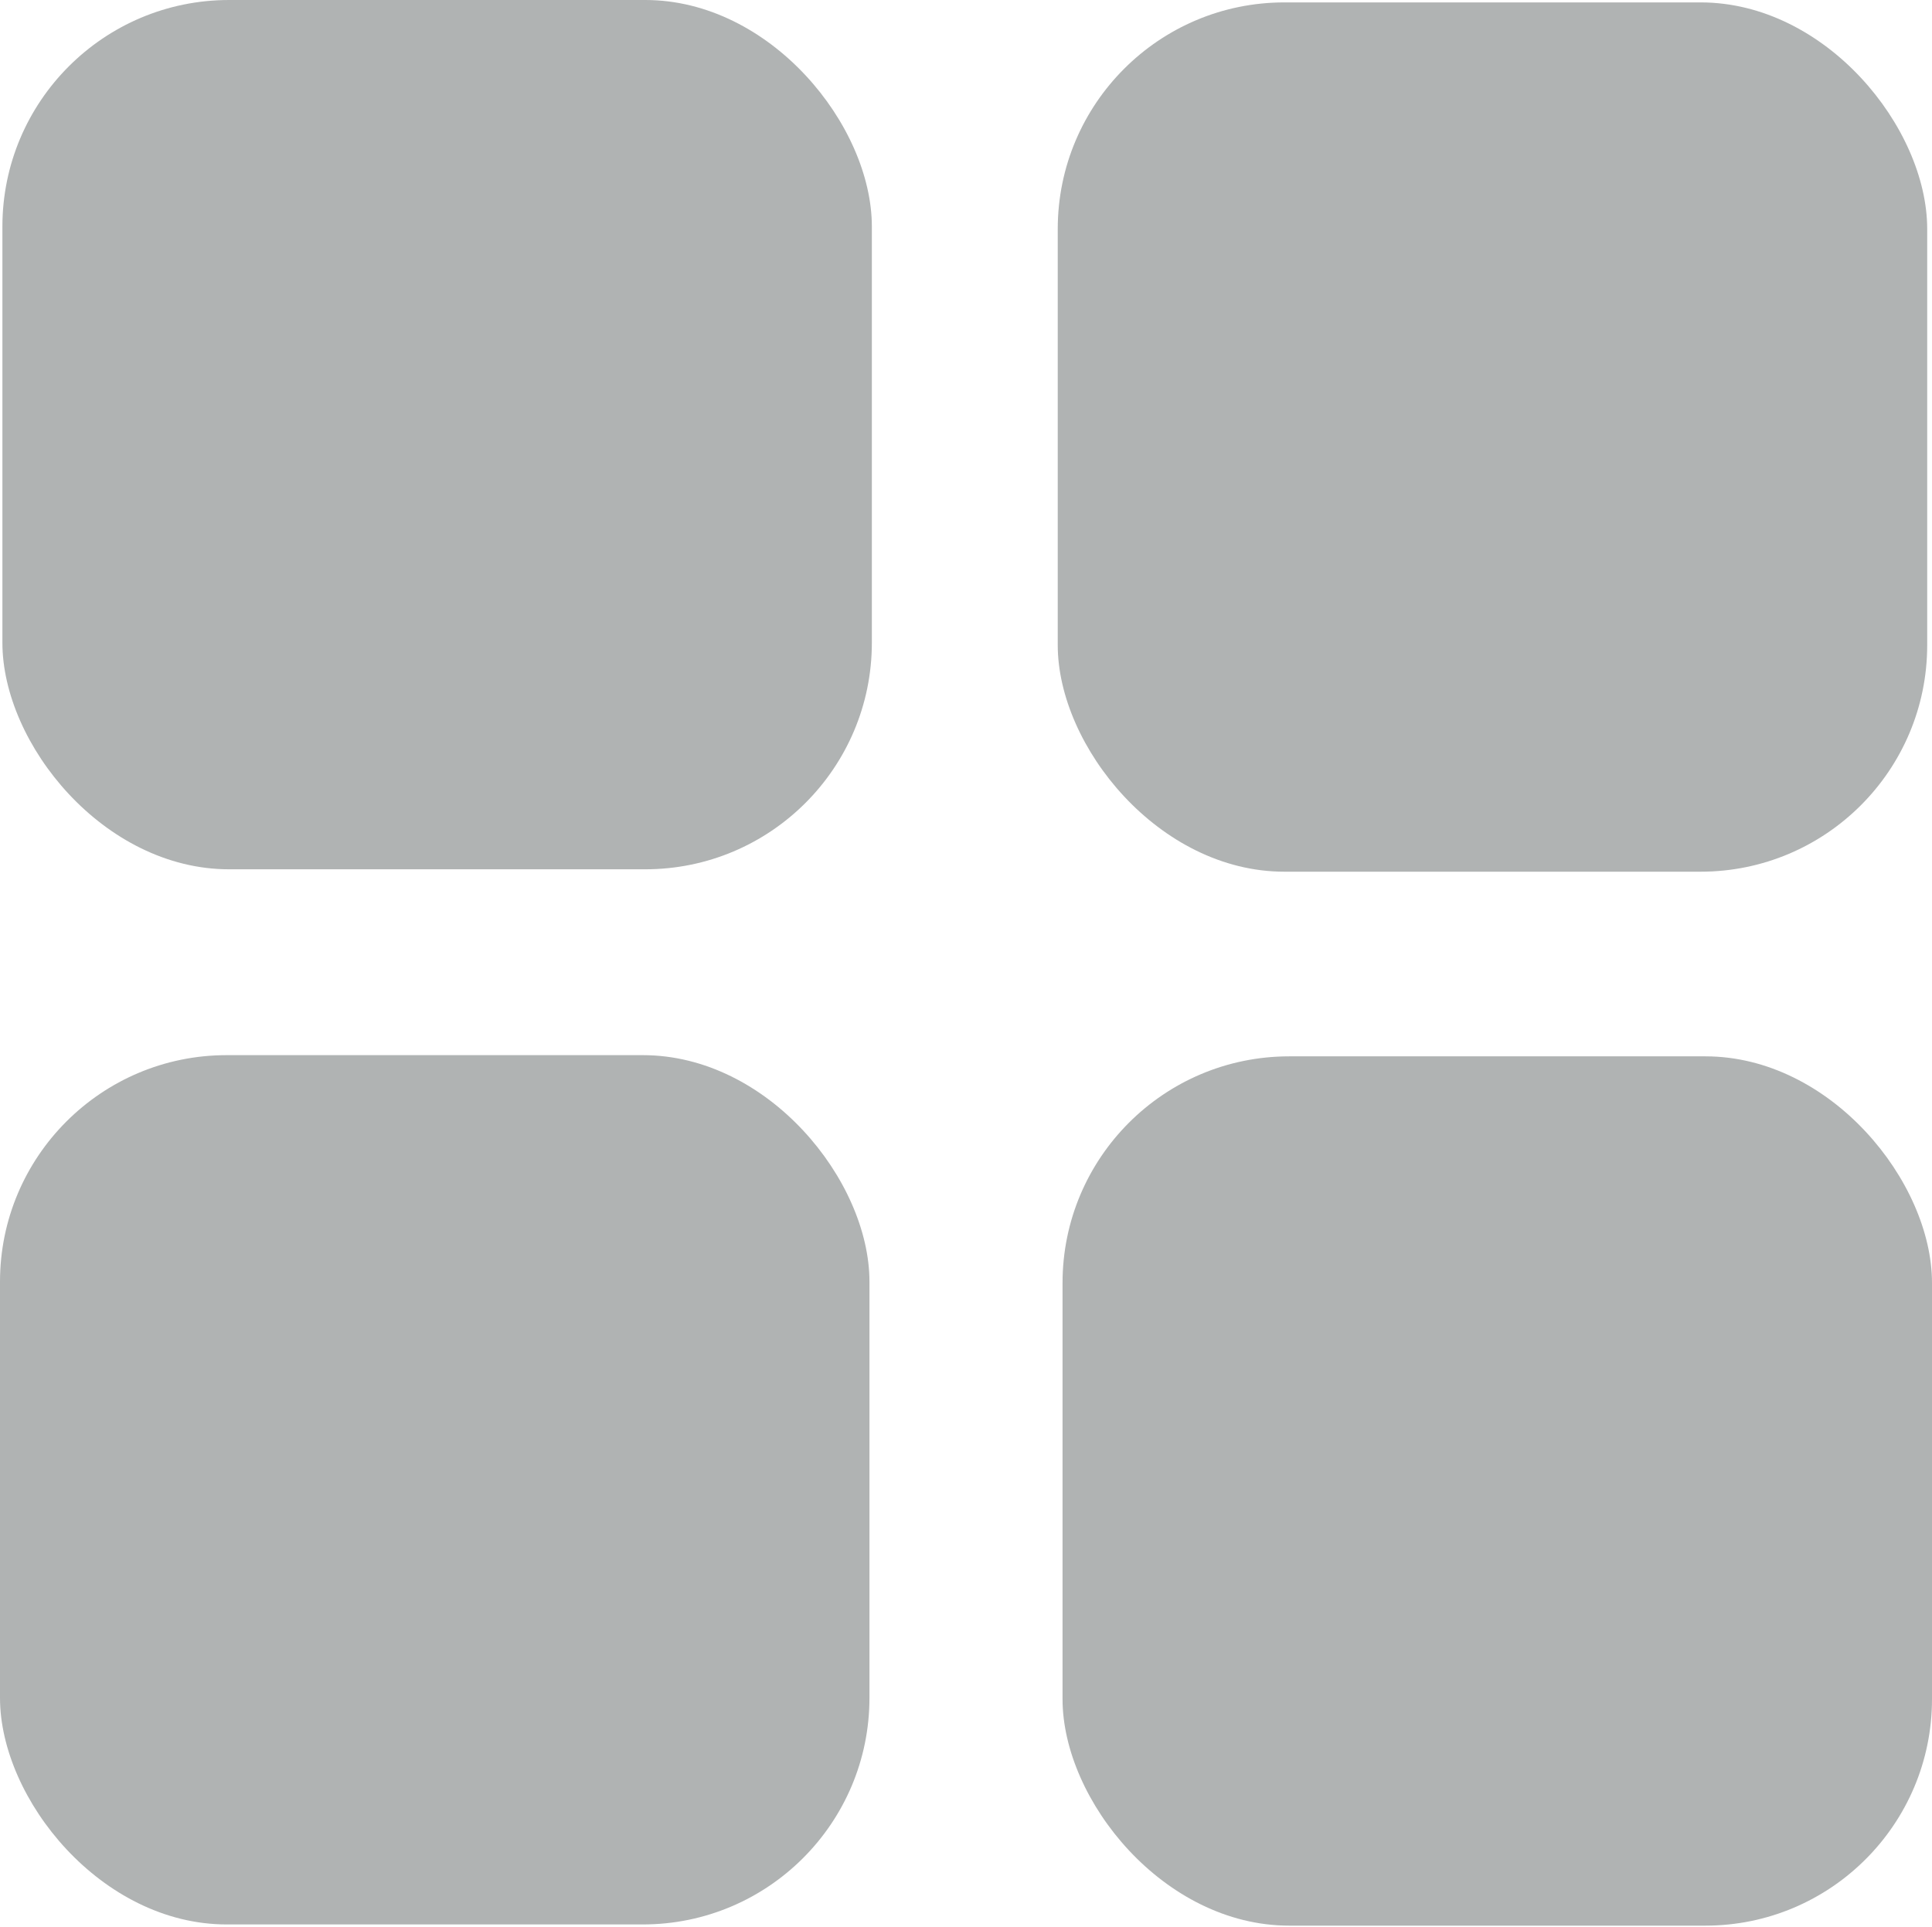
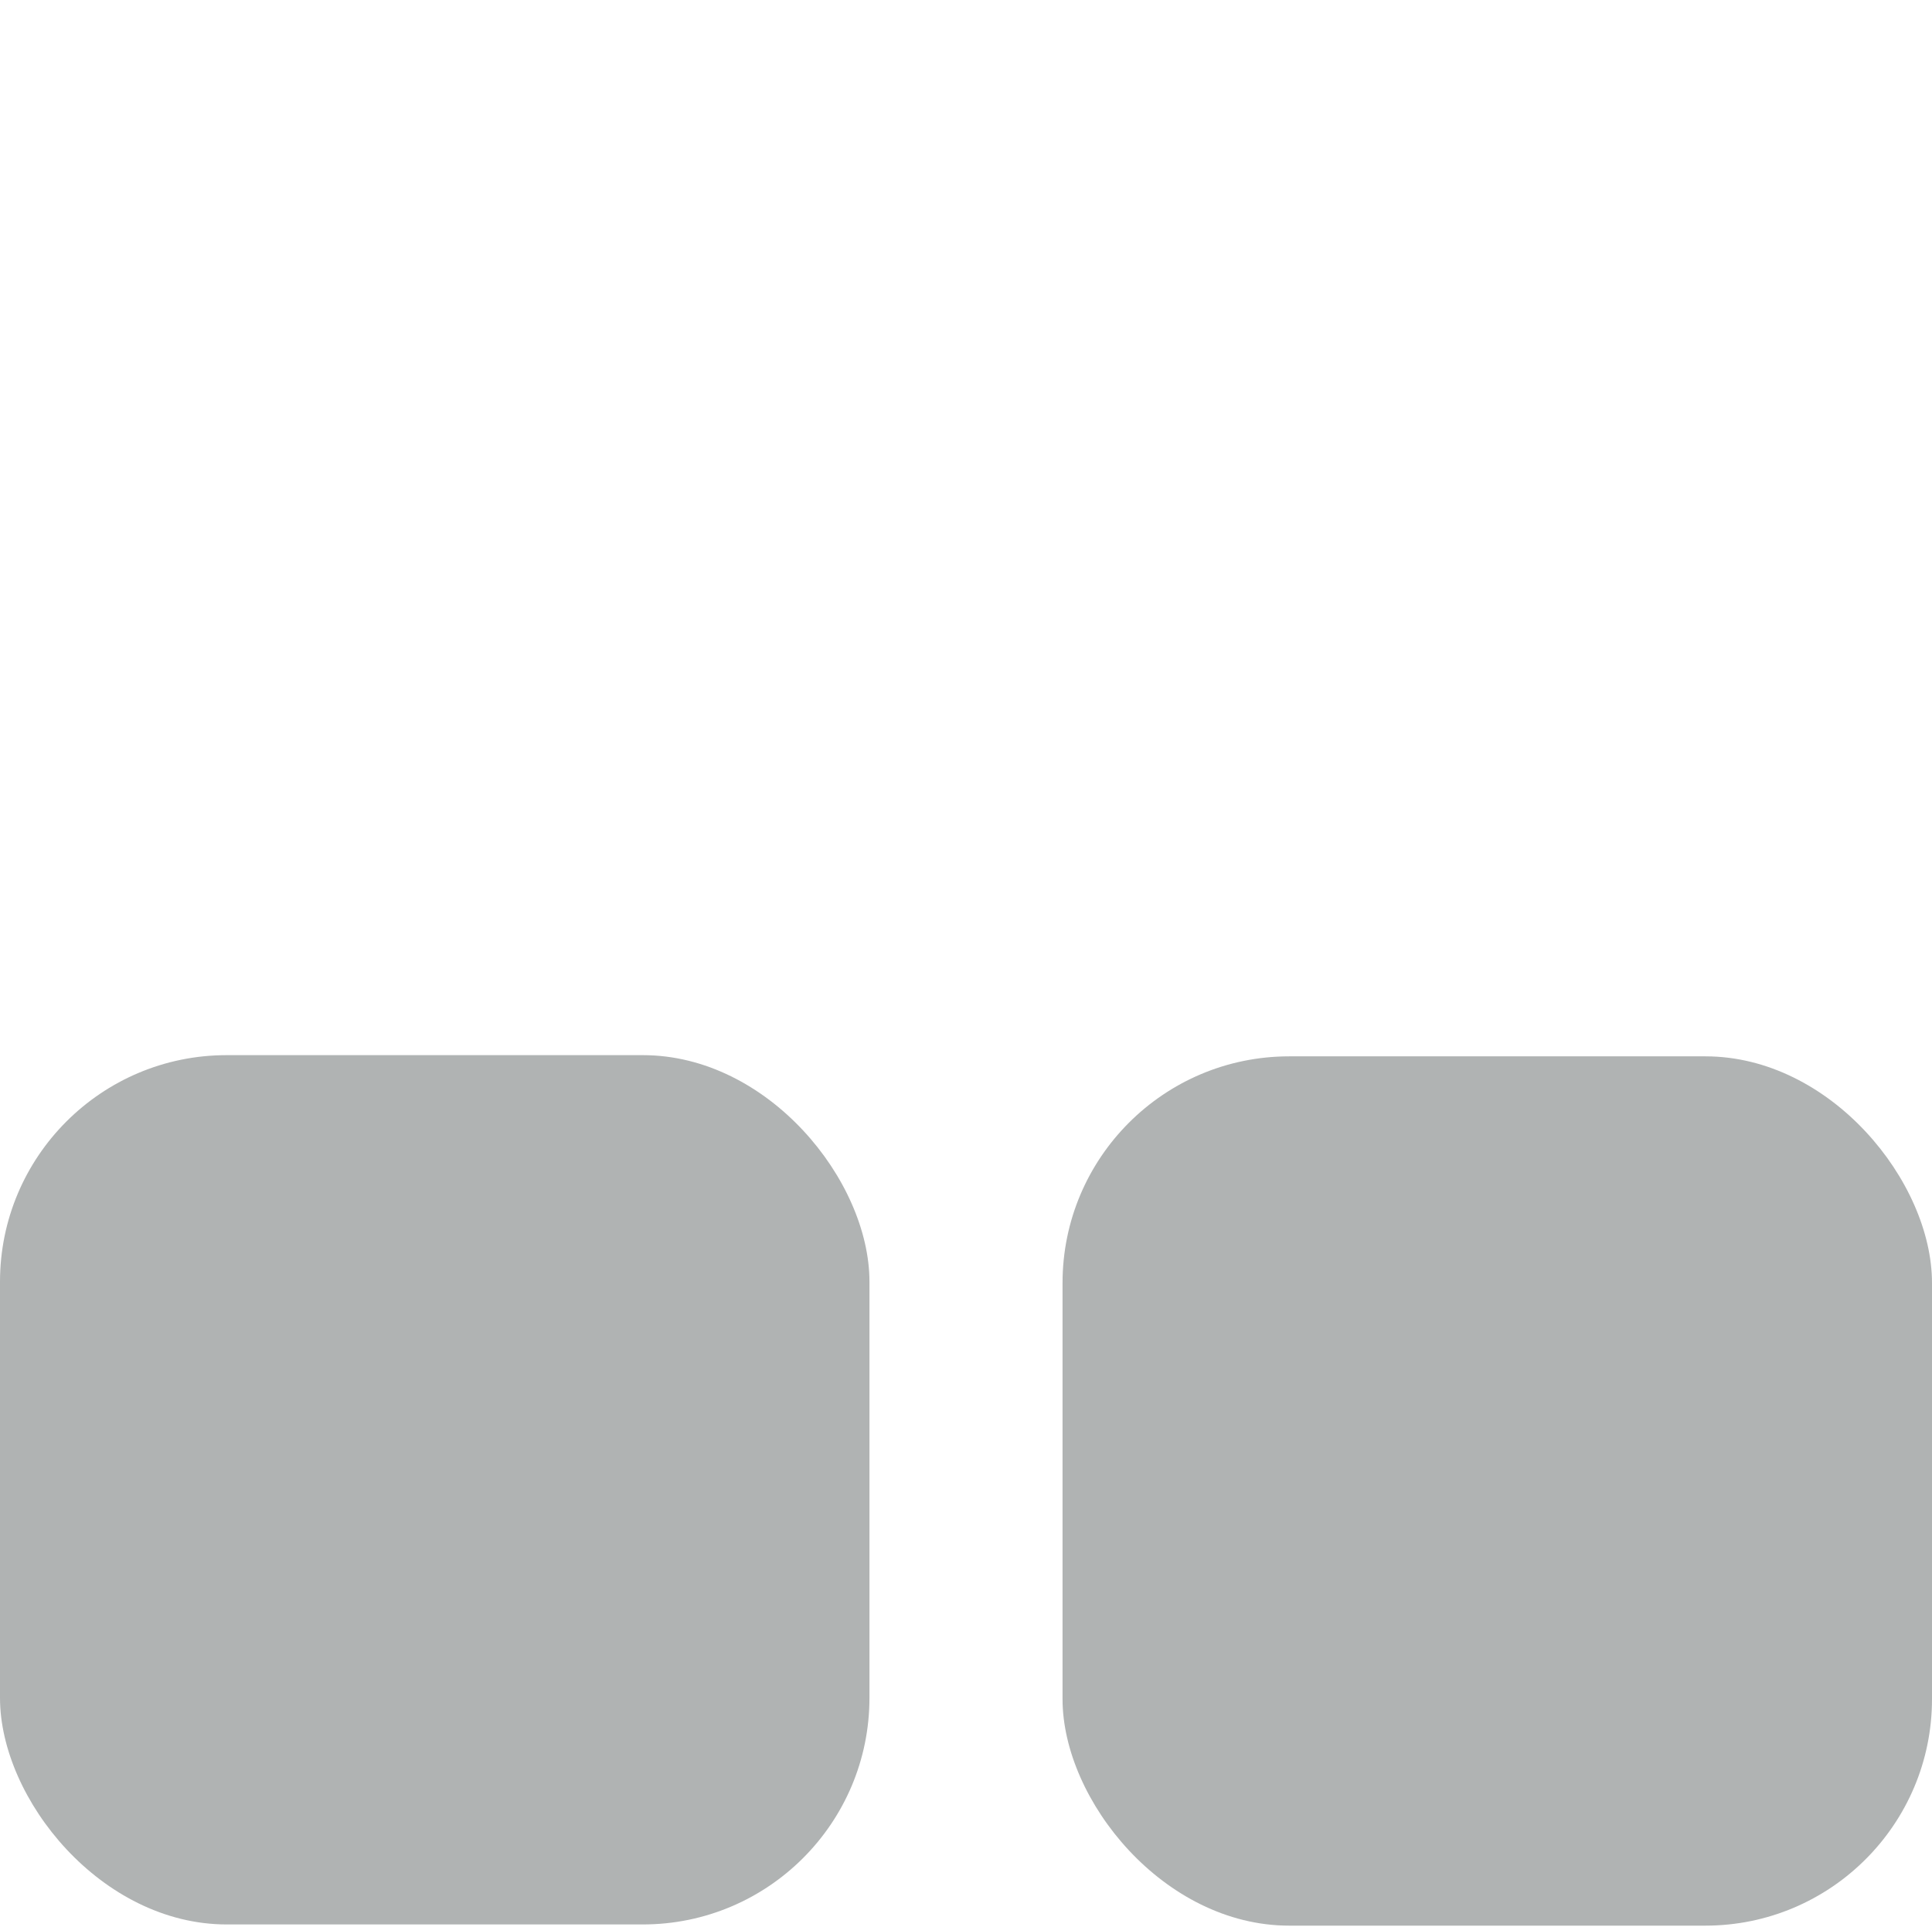
<svg xmlns="http://www.w3.org/2000/svg" id="Livello_2" data-name="Livello 2" viewBox="0 0 16.11 16.07">
  <defs>
    <style>
      .cls-1 {
        fill: #b0b3b3;
        stroke-width: 0px;
      }
    </style>
  </defs>
  <g id="grafica">
    <g>
-       <rect class="cls-1" x=".02" width="7.25" height="7.25" rx="1.89" ry="1.89" />
-       <rect class="cls-1" x="8.82" y=".02" width="7.25" height="7.25" rx="1.89" ry="1.89" />
      <rect class="cls-1" x="0" y="8.8" width="7.25" height="7.25" rx="1.89" ry="1.89" />
      <rect class="cls-1" x="8.86" y="8.81" width="7.25" height="7.25" rx="1.89" ry="1.89" />
    </g>
  </g>
</svg>